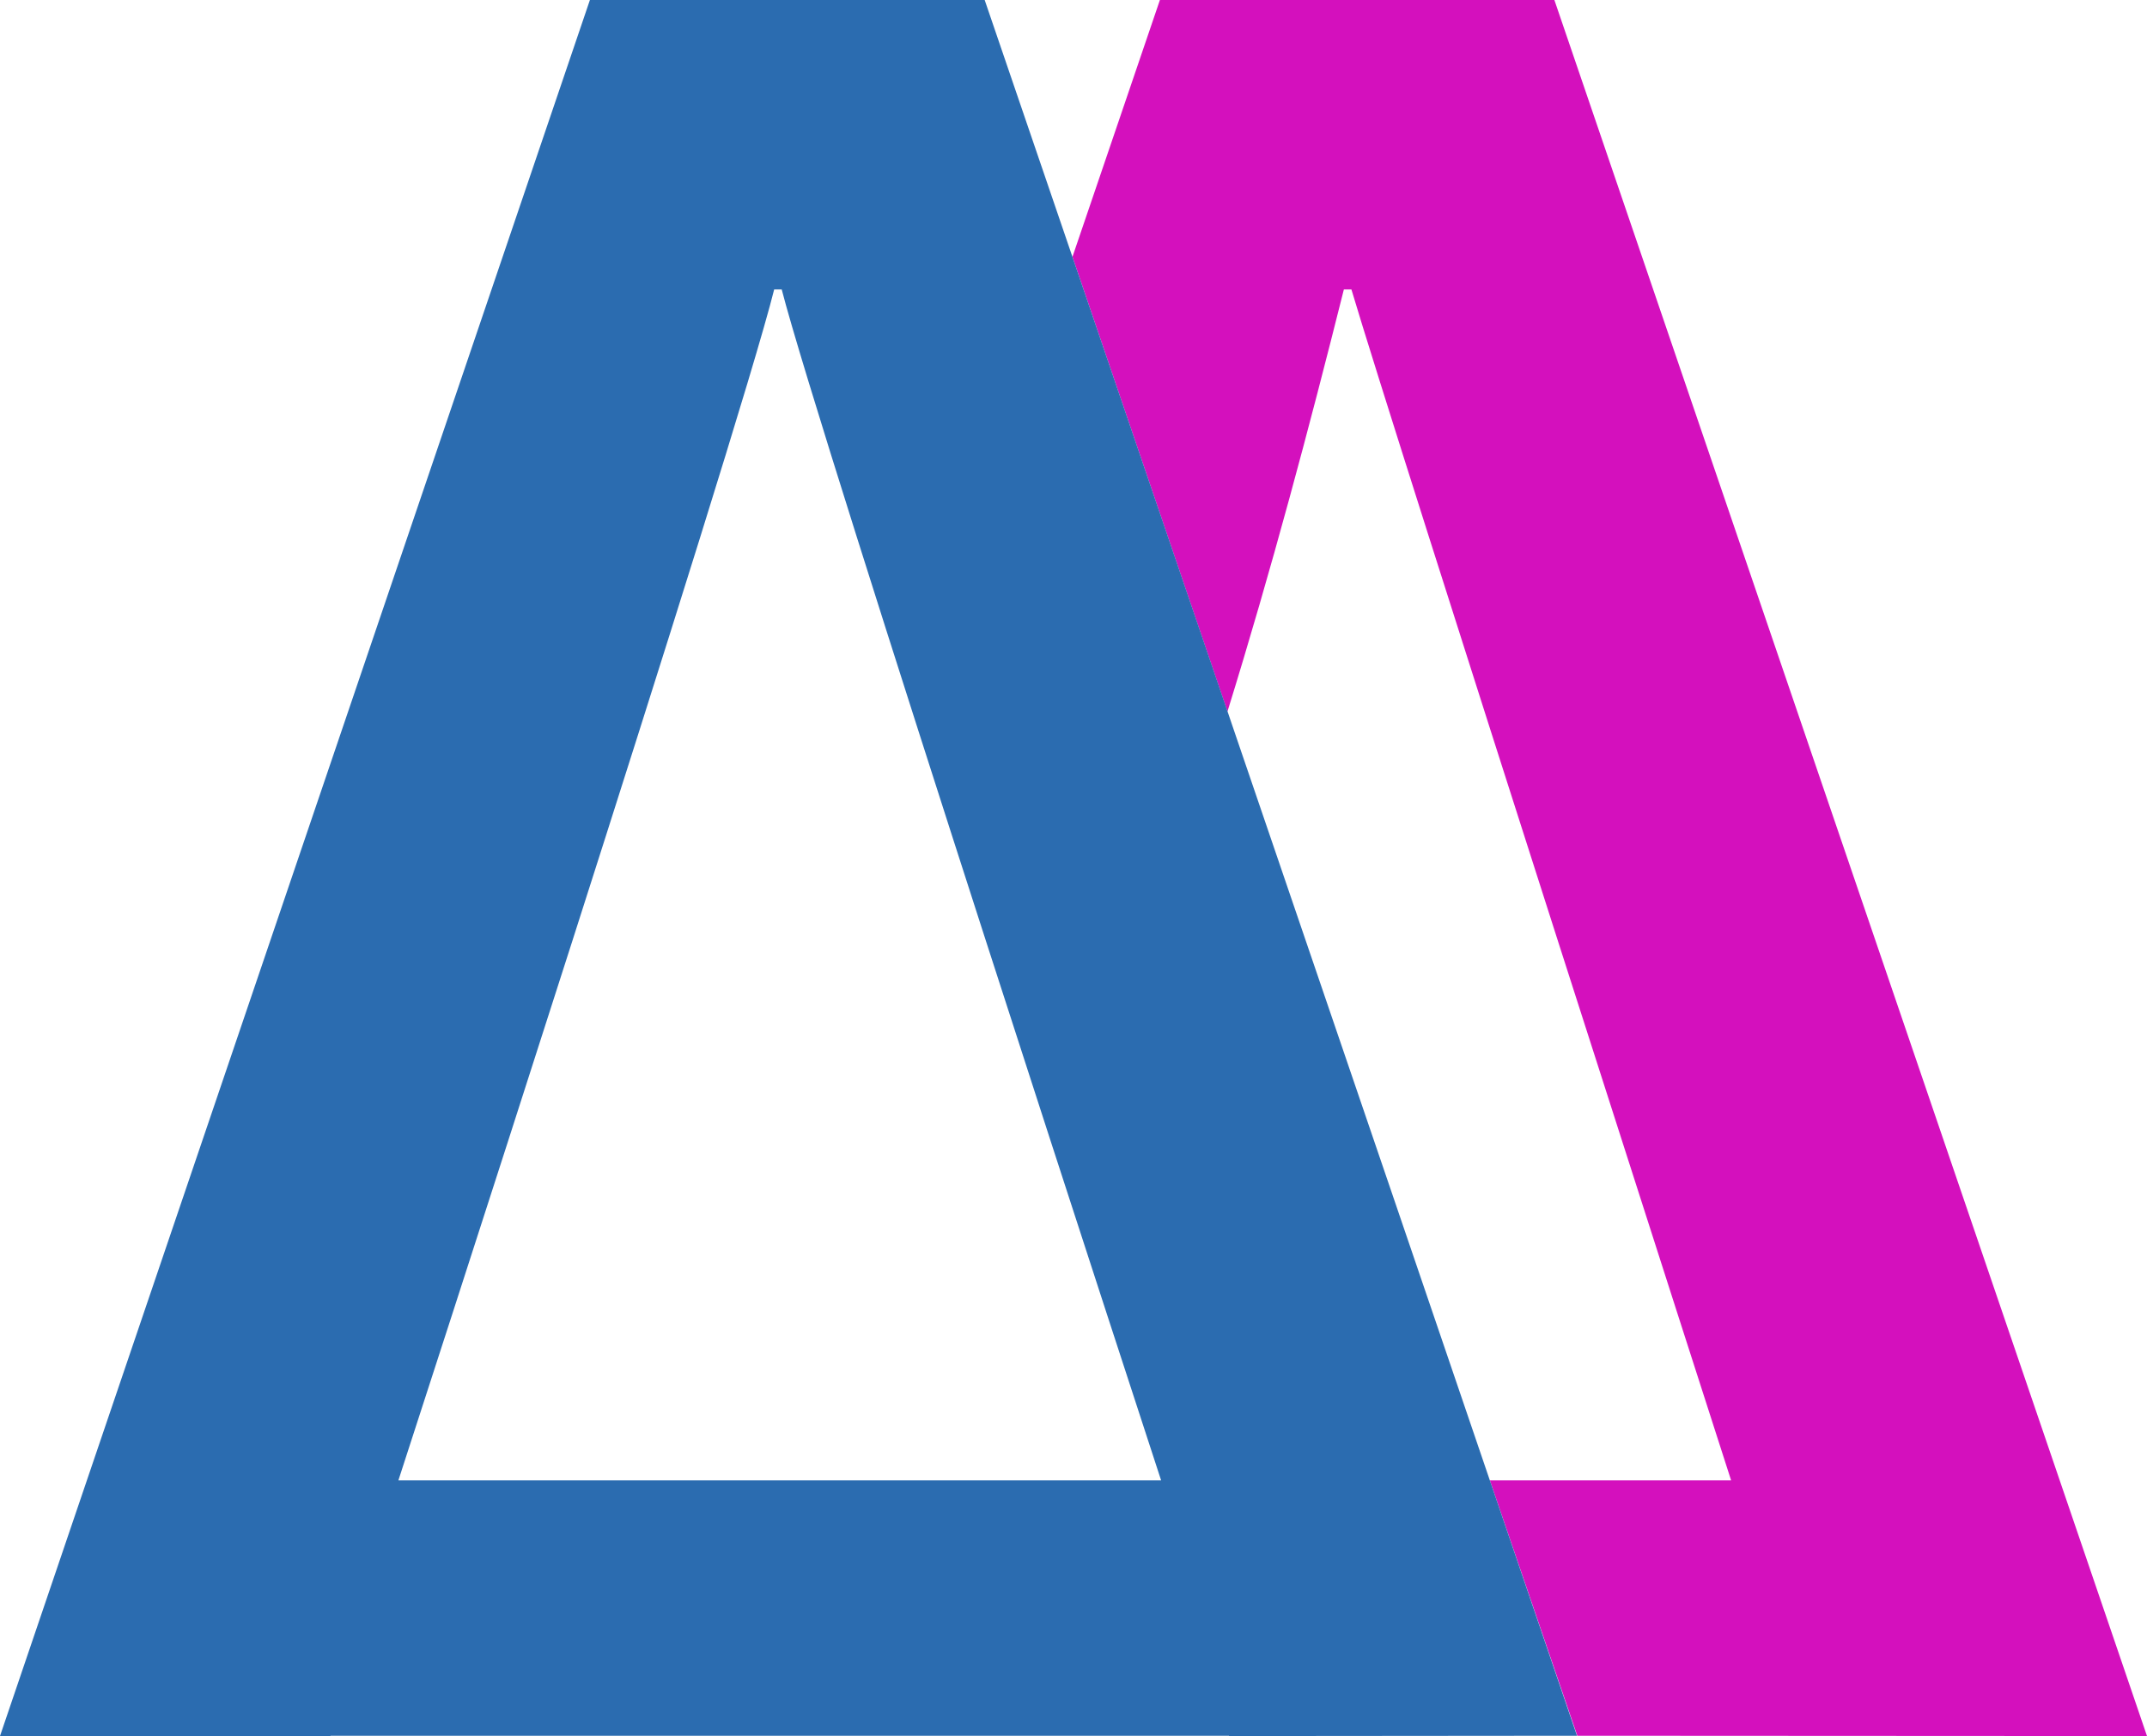
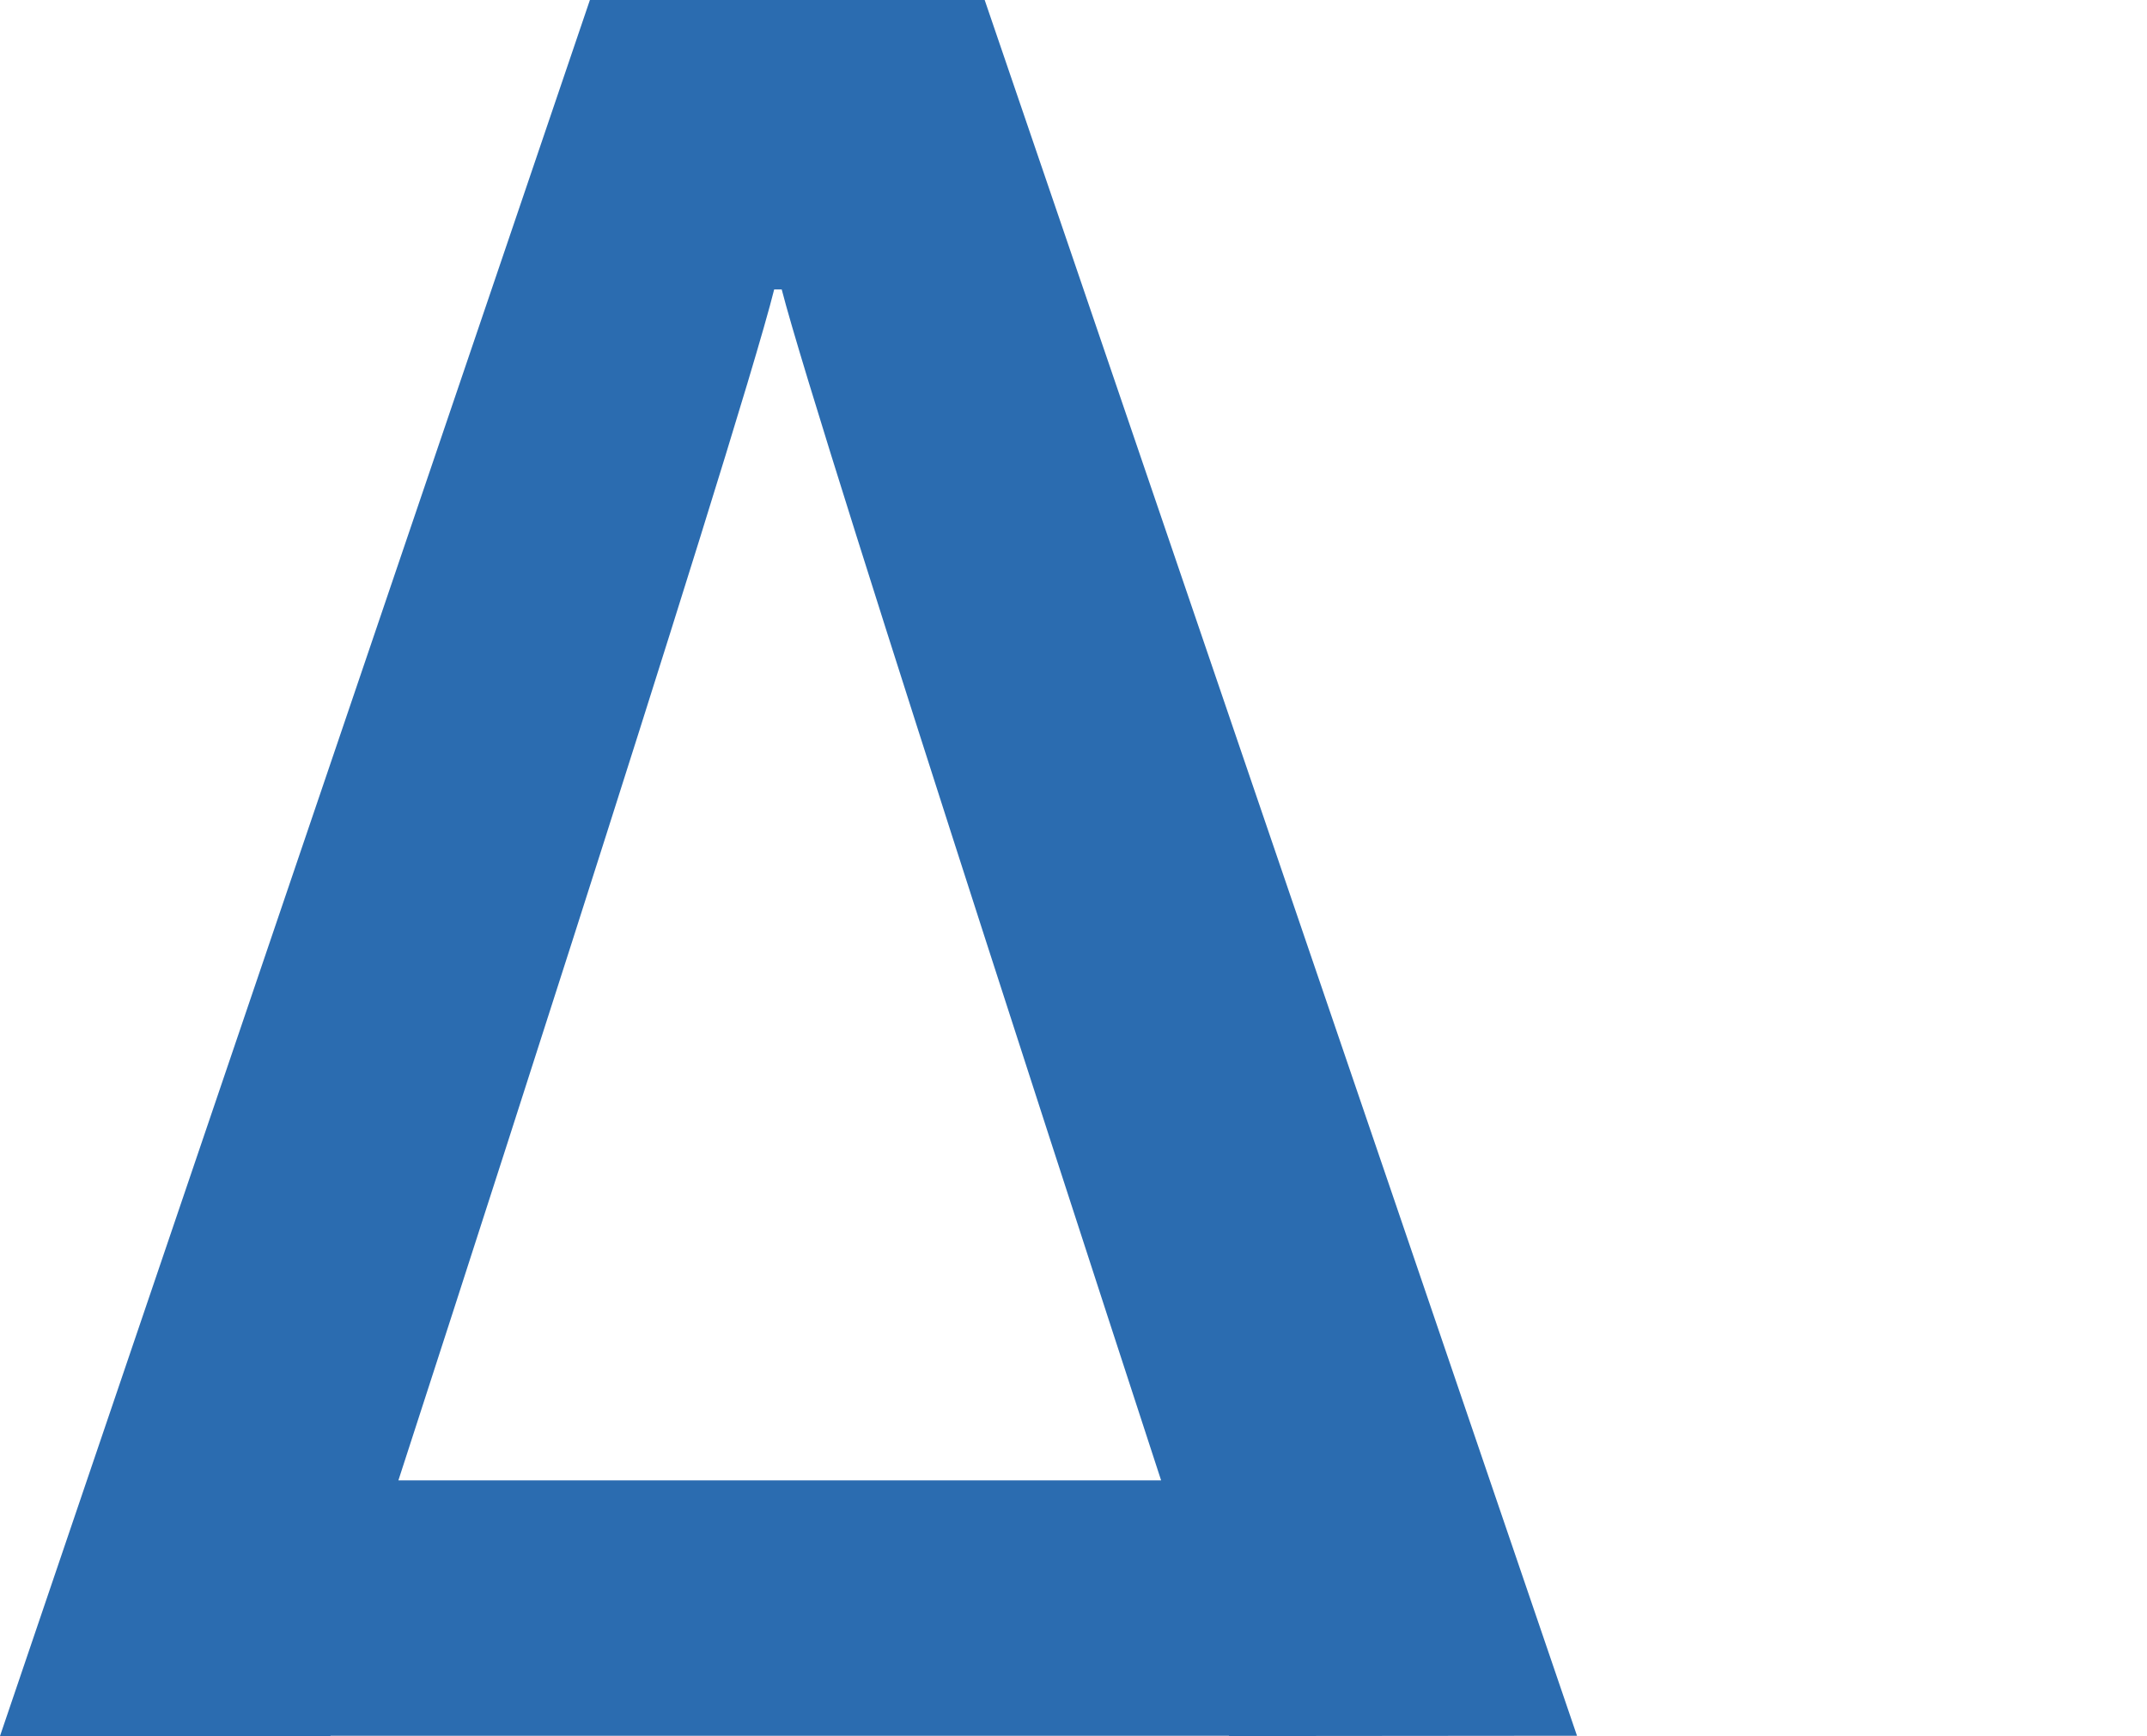
<svg xmlns="http://www.w3.org/2000/svg" version="1.1" id="Capa_1" x="0px" y="0px" viewBox="0 0 711.9 575.8" style="enable-background:new 0 0 711.9 575.8;" xml:space="preserve">
  <style type="text/css">
	.st0{fill:#D410BD;}
	.st1{fill:#2B6CB0;}
</style>
  <g id="Capa_2_1_">
    <g id="Capa_1-2">
-       <path class="st0" d="M711.9,575.8l-188.9-0.1L494,491h80c0,0-111.9-347.7-125.9-395h-2.5c-11.5,45.9-24,92.9-38.6,140L355.6,85.2    l29-85.2h130.8L711.9,575.8z" />
      <path class="st1" d="M522.9,575.7L494,491l-32.1-94.2l-51.7-151.5l-3.2-9.4L355.6,85.2L326.5,0H195.6L0,575.8h109.6v-0.1h297.9    v0.1L522.9,575.7z M132.1,491c0,0,112.2-345.2,124.6-395h2.5C271.3,143.3,385,491,385,491H132.1z" />
    </g>
  </g>
</svg>